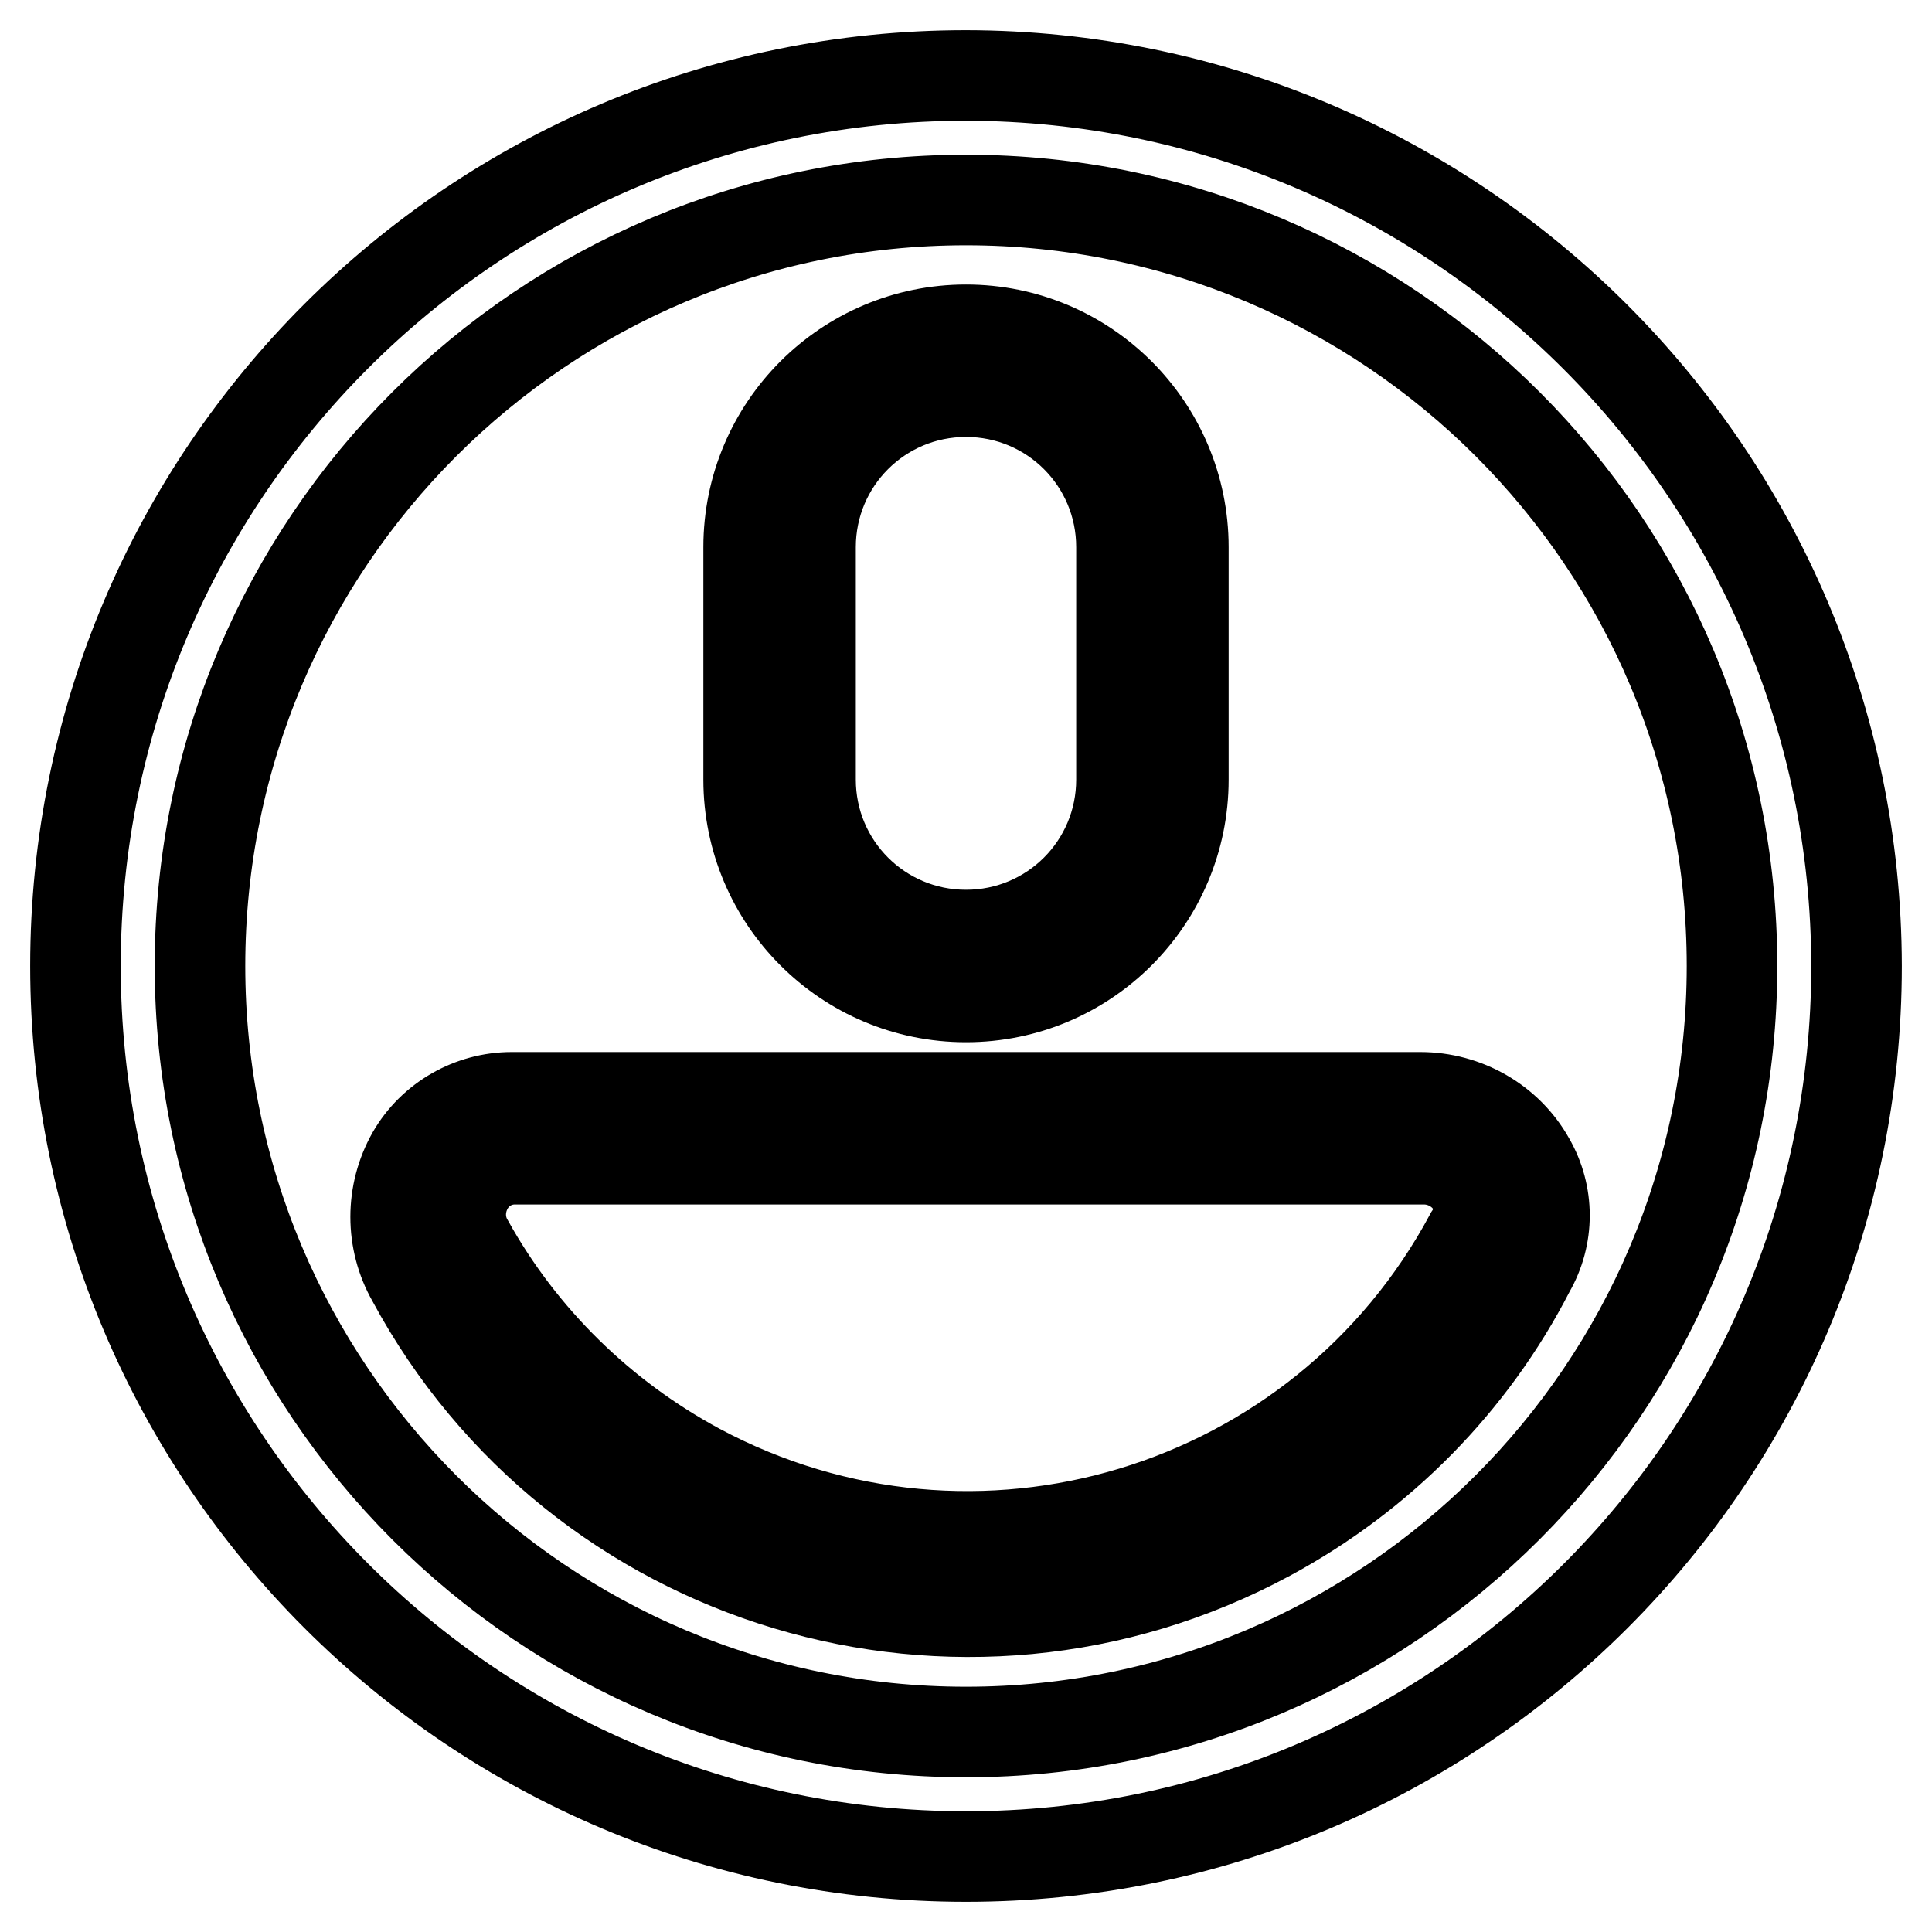
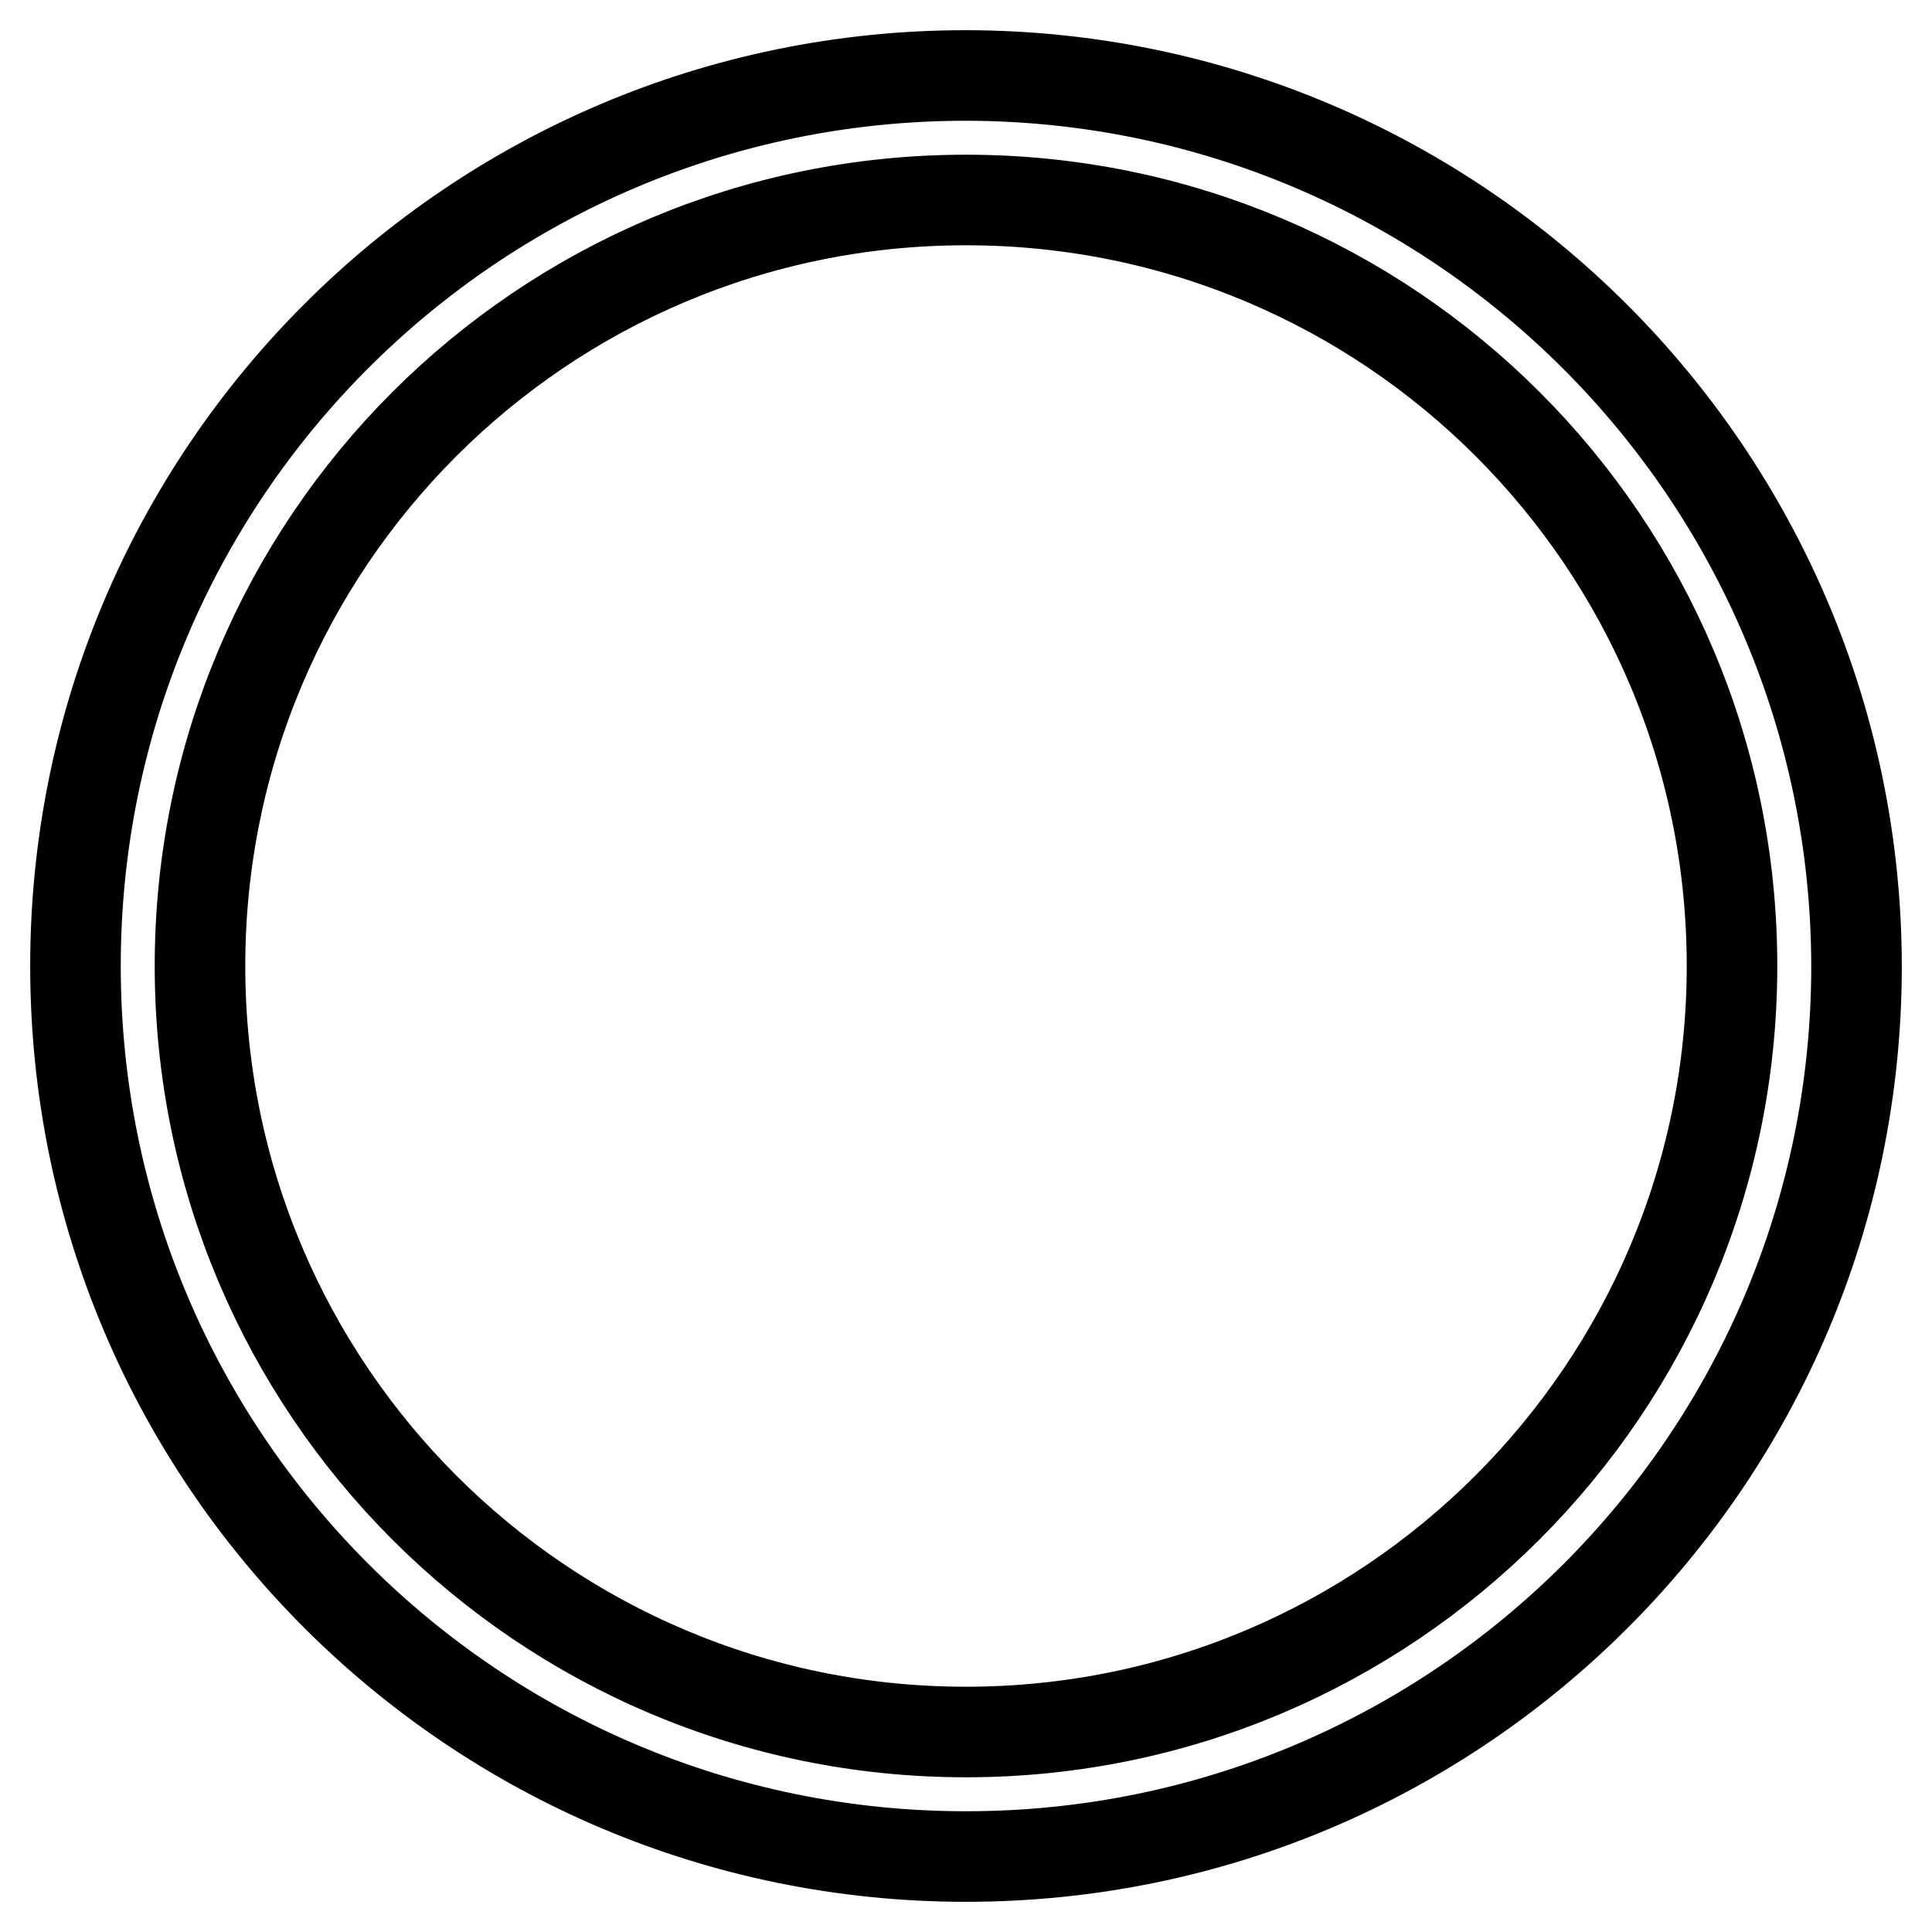
<svg xmlns="http://www.w3.org/2000/svg" version="1.1" x="0px" y="0px" viewBox="0 0 256 256" enable-background="new 0 0 256 256" xml:space="preserve">
  <g>
    <path stroke-width="12" fill-opacity="0" stroke="#000000" d="M128,10C62.8,10,10,62.8,10,128c0,65.2,52.8,118,118,118c65.2,0,118-52.8,118-118l0,0 C245.9,62.9,193.1,10.1,128,10z M128,229.5c-56.1,0-101.5-45.5-101.5-101.5C26.5,71.9,71.9,26.5,128,26.5S229.5,71.9,229.5,128 C229.5,184,184,229.5,128,229.5z" />
-     <path stroke-width="12" fill-opacity="0" stroke="#000000" d="M128,132.1c15.9,0,28.8-12.9,28.8-28.8V72.5c0-15.9-12.9-28.8-28.8-28.8c-15.9,0-28.8,12.9-28.8,28.8v30.8 C99.2,119.2,112.1,132.1,128,132.1z M107.4,72.5c0-11.4,9.2-20.6,20.6-20.6c11.4,0,20.6,9.2,20.6,20.6v30.8 c0,11.4-9.2,20.6-20.6,20.6c-11.4,0-20.6-9.2-20.6-20.6V72.5z M188.2,145.4H67.8c-5.4,0-10.5,2.9-13.2,7.6 c-2.9,5.1-2.9,11.4,0,16.5c21.9,40.7,72.7,56,113.5,34c14.8-8,26.9-20.2,34.6-35.2c2.6-4.5,2.6-10,0-14.5 C199.8,148.6,194.2,145.4,188.2,145.4z M194.8,163.7c-19.7,36.8-65.5,50.6-102.3,30.9c-12.8-6.9-23.4-17.3-30.4-29.9 c-1.4-2.3-1.4-5.2,0-7.6c1.3-2.2,3.6-3.5,6.1-3.5h120.5c2.6,0,5.1,1.4,6.4,3.6C196.2,159.3,196.1,161.8,194.8,163.7L194.8,163.7z" />
  </g>
</svg>